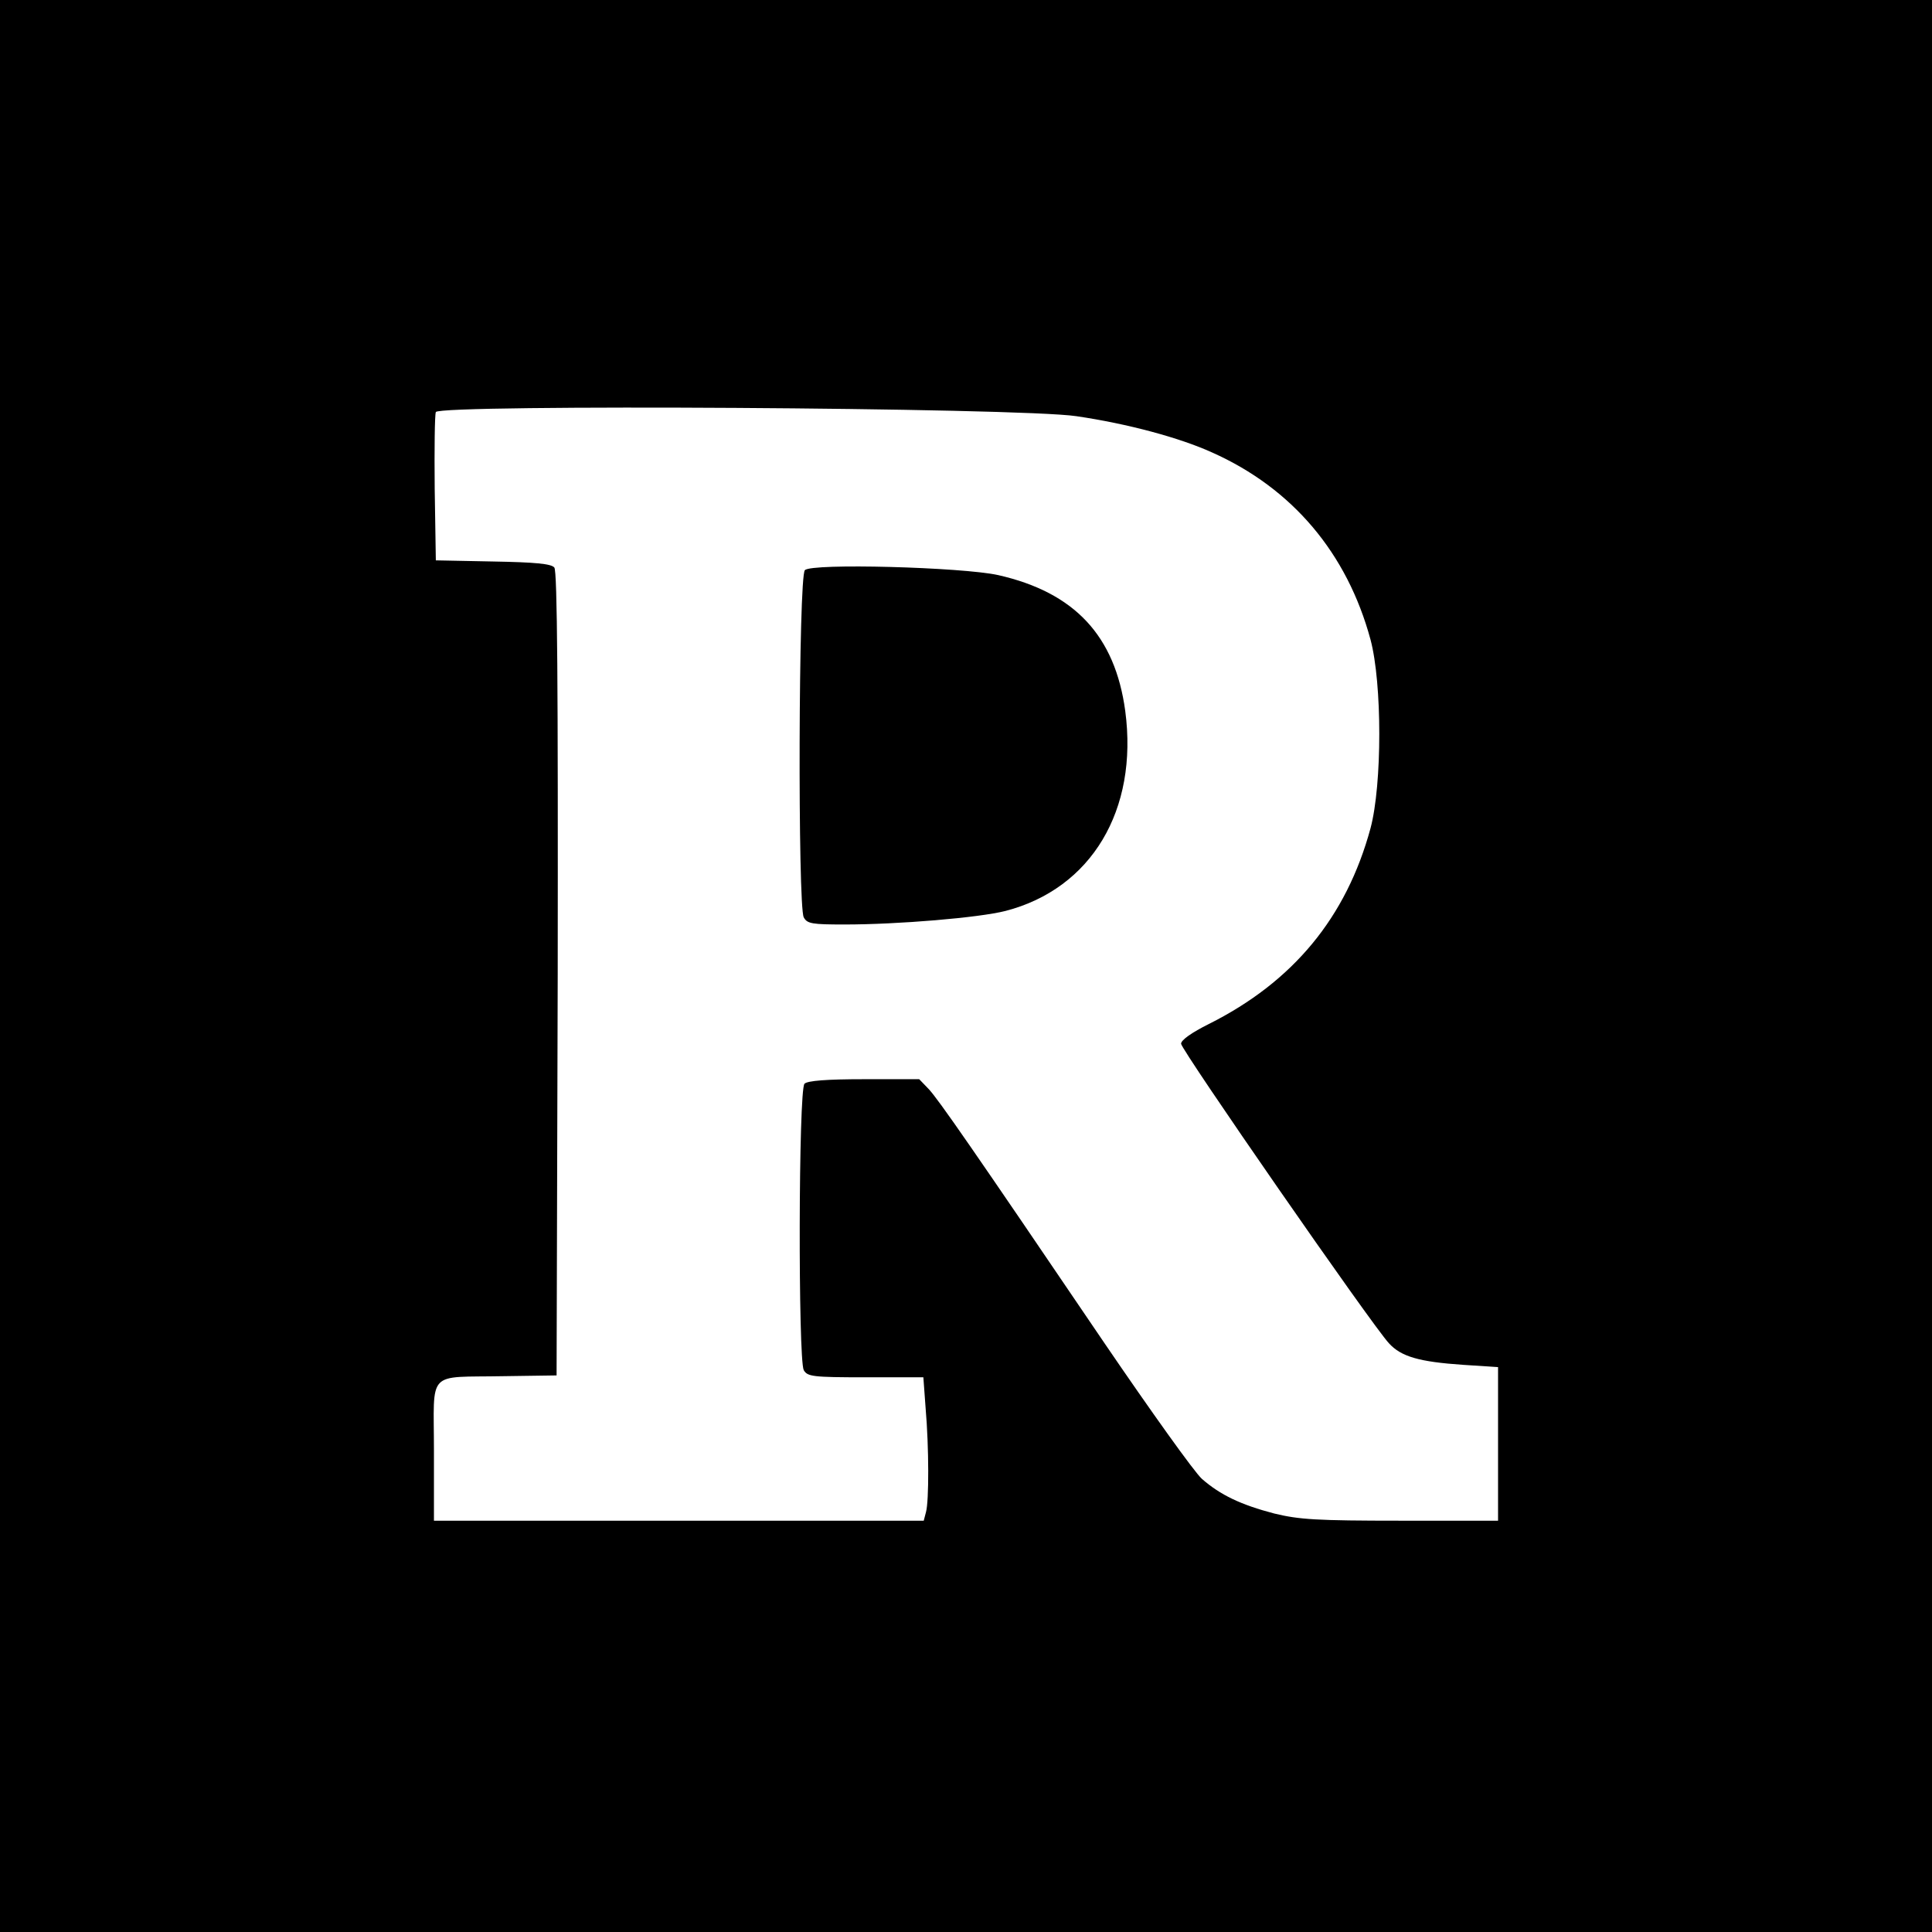
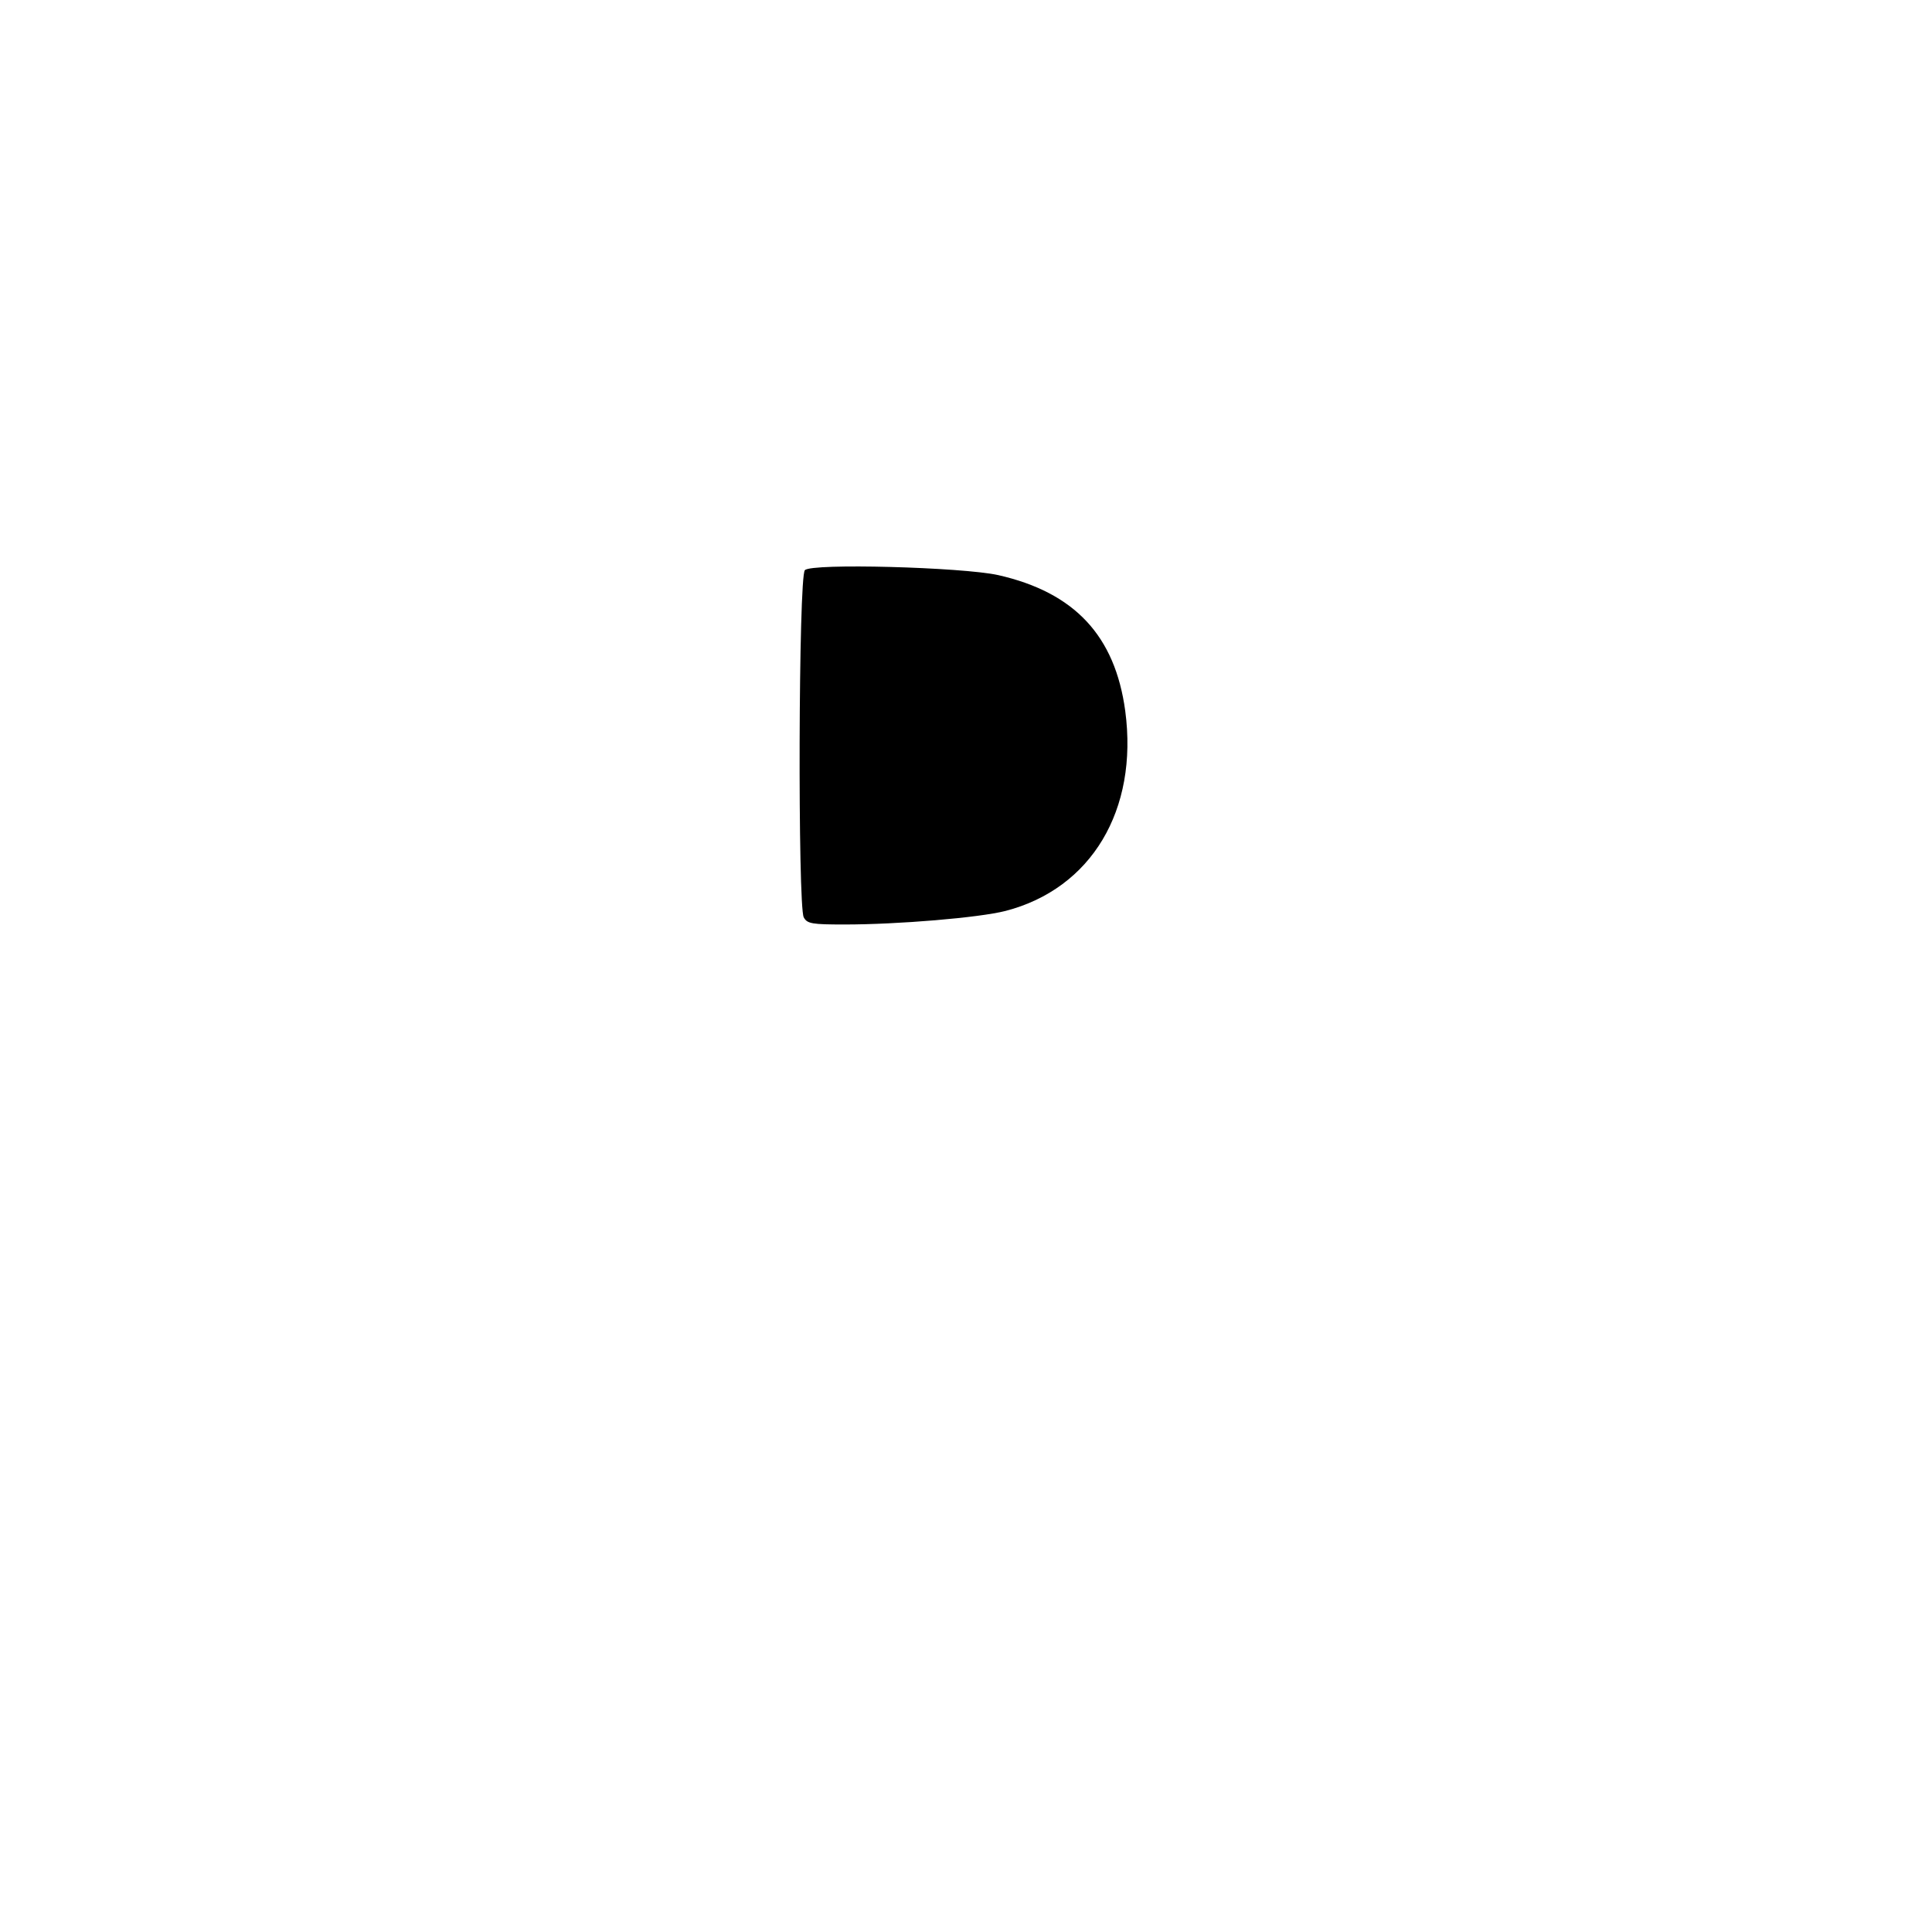
<svg xmlns="http://www.w3.org/2000/svg" version="1.0" width="512pt" height="512pt" viewBox="0 0 512 512" preserveAspectRatio="xMidYMid meet">
  <g transform="translate(0,512) scale(0.1,-0.1)" fill="#000000" stroke="none">
-     <path d="M0 2560 l0 -2560 2560 0 2560 0 0 2560 0 2560 -2560 0 -2560 0 0 -2560z m2853 1457 c136 -20 273 -57 359 -96 213 -95 358 -267 420 -496 31 -116 31 -384 0 -500 -64 -236 -205 -407 -429 -519 -44 -22 -73 -42 -73 -52 0 -16 506 -746 551 -794 32 -35 79 -49 197 -57 l92 -6 0 -204 0 -203 -258 0 c-223 0 -269 3 -335 19 -88 23 -143 49 -192 92 -20 18 -135 179 -257 358 -356 525 -439 644 -466 674 l-26 27 -146 0 c-100 0 -150 -4 -158 -12 -16 -16 -17 -729 -2 -759 10 -17 23 -19 164 -19 l153 0 6 -82 c9 -104 9 -246 1 -275 l-6 -23 -649 0 -649 0 0 185 c0 218 -22 194 185 198 l140 2 3 1064 c1 766 -1 1068 -9 1077 -8 10 -51 14 -163 16 l-151 3 -3 190 c-1 104 0 195 3 203 8 21 1548 12 1698 -11z" />
    <path d="M2133 3609 c-17 -17 -19 -890 -3 -920 9 -17 22 -19 108 -19 142 0 357 18 427 36 227 59 352 267 317 530 -27 199 -134 314 -337 360 -96 21 -495 32 -512 13z" />
  </g>
</svg>